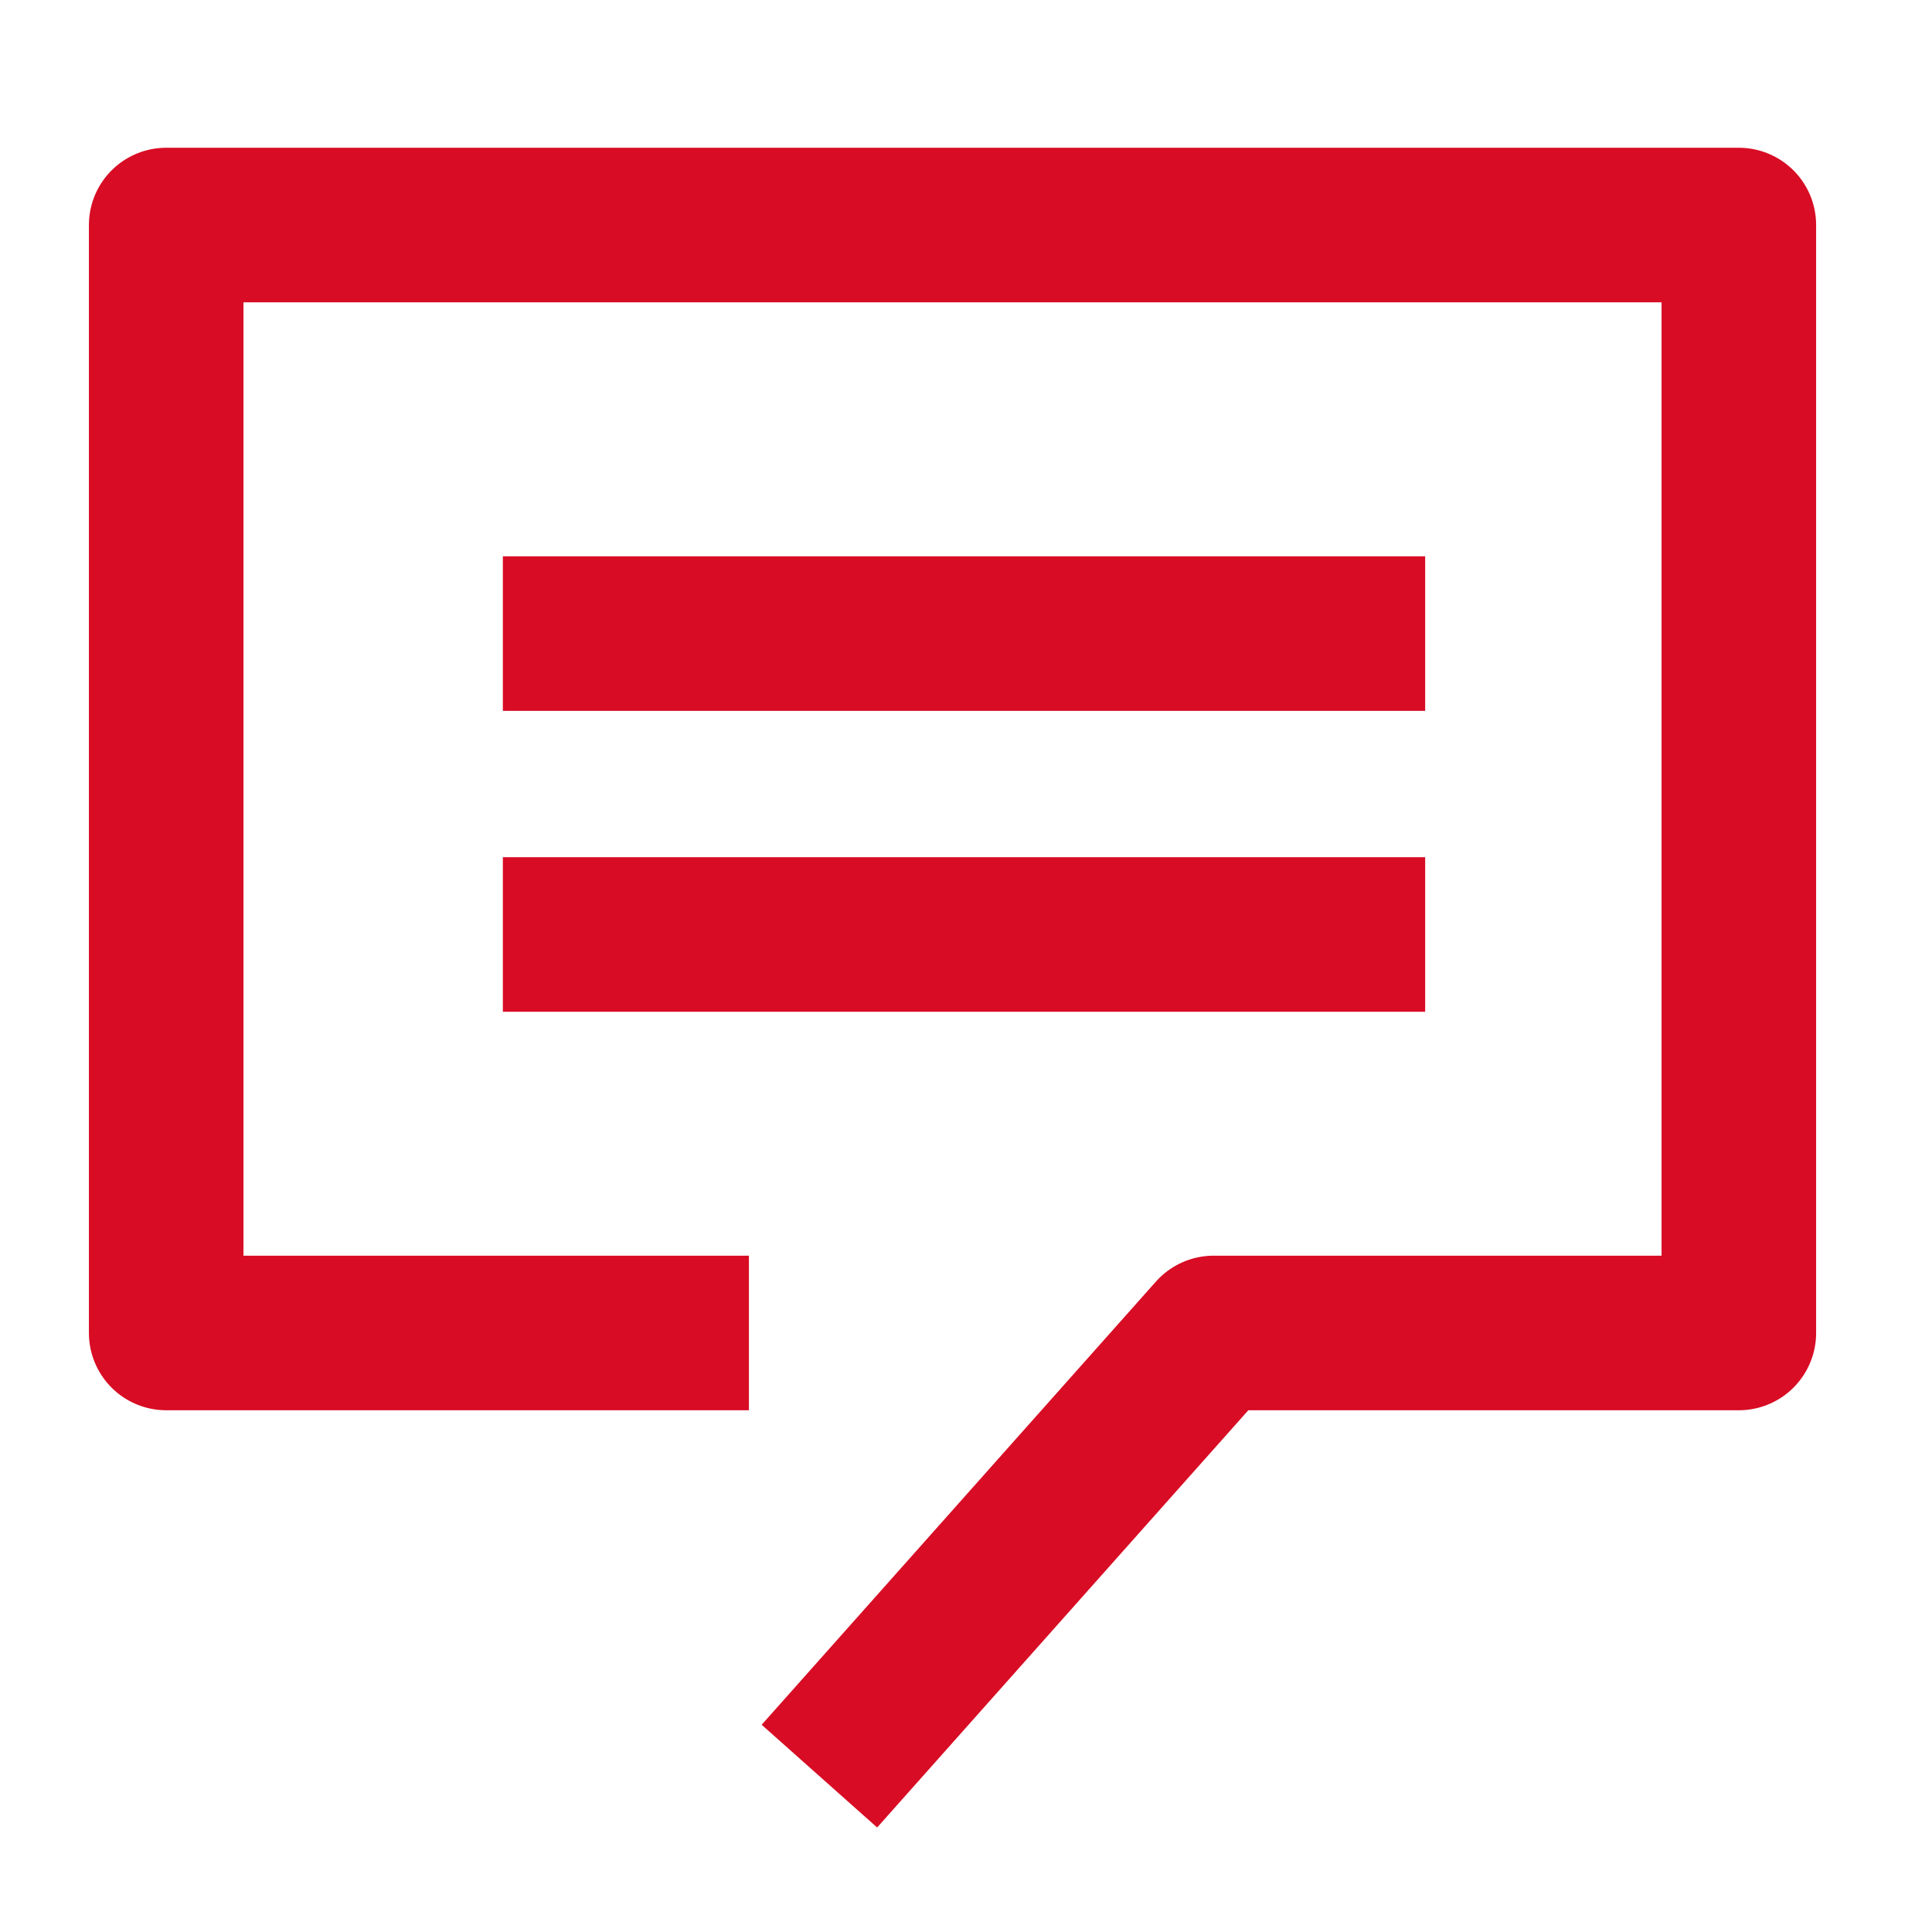
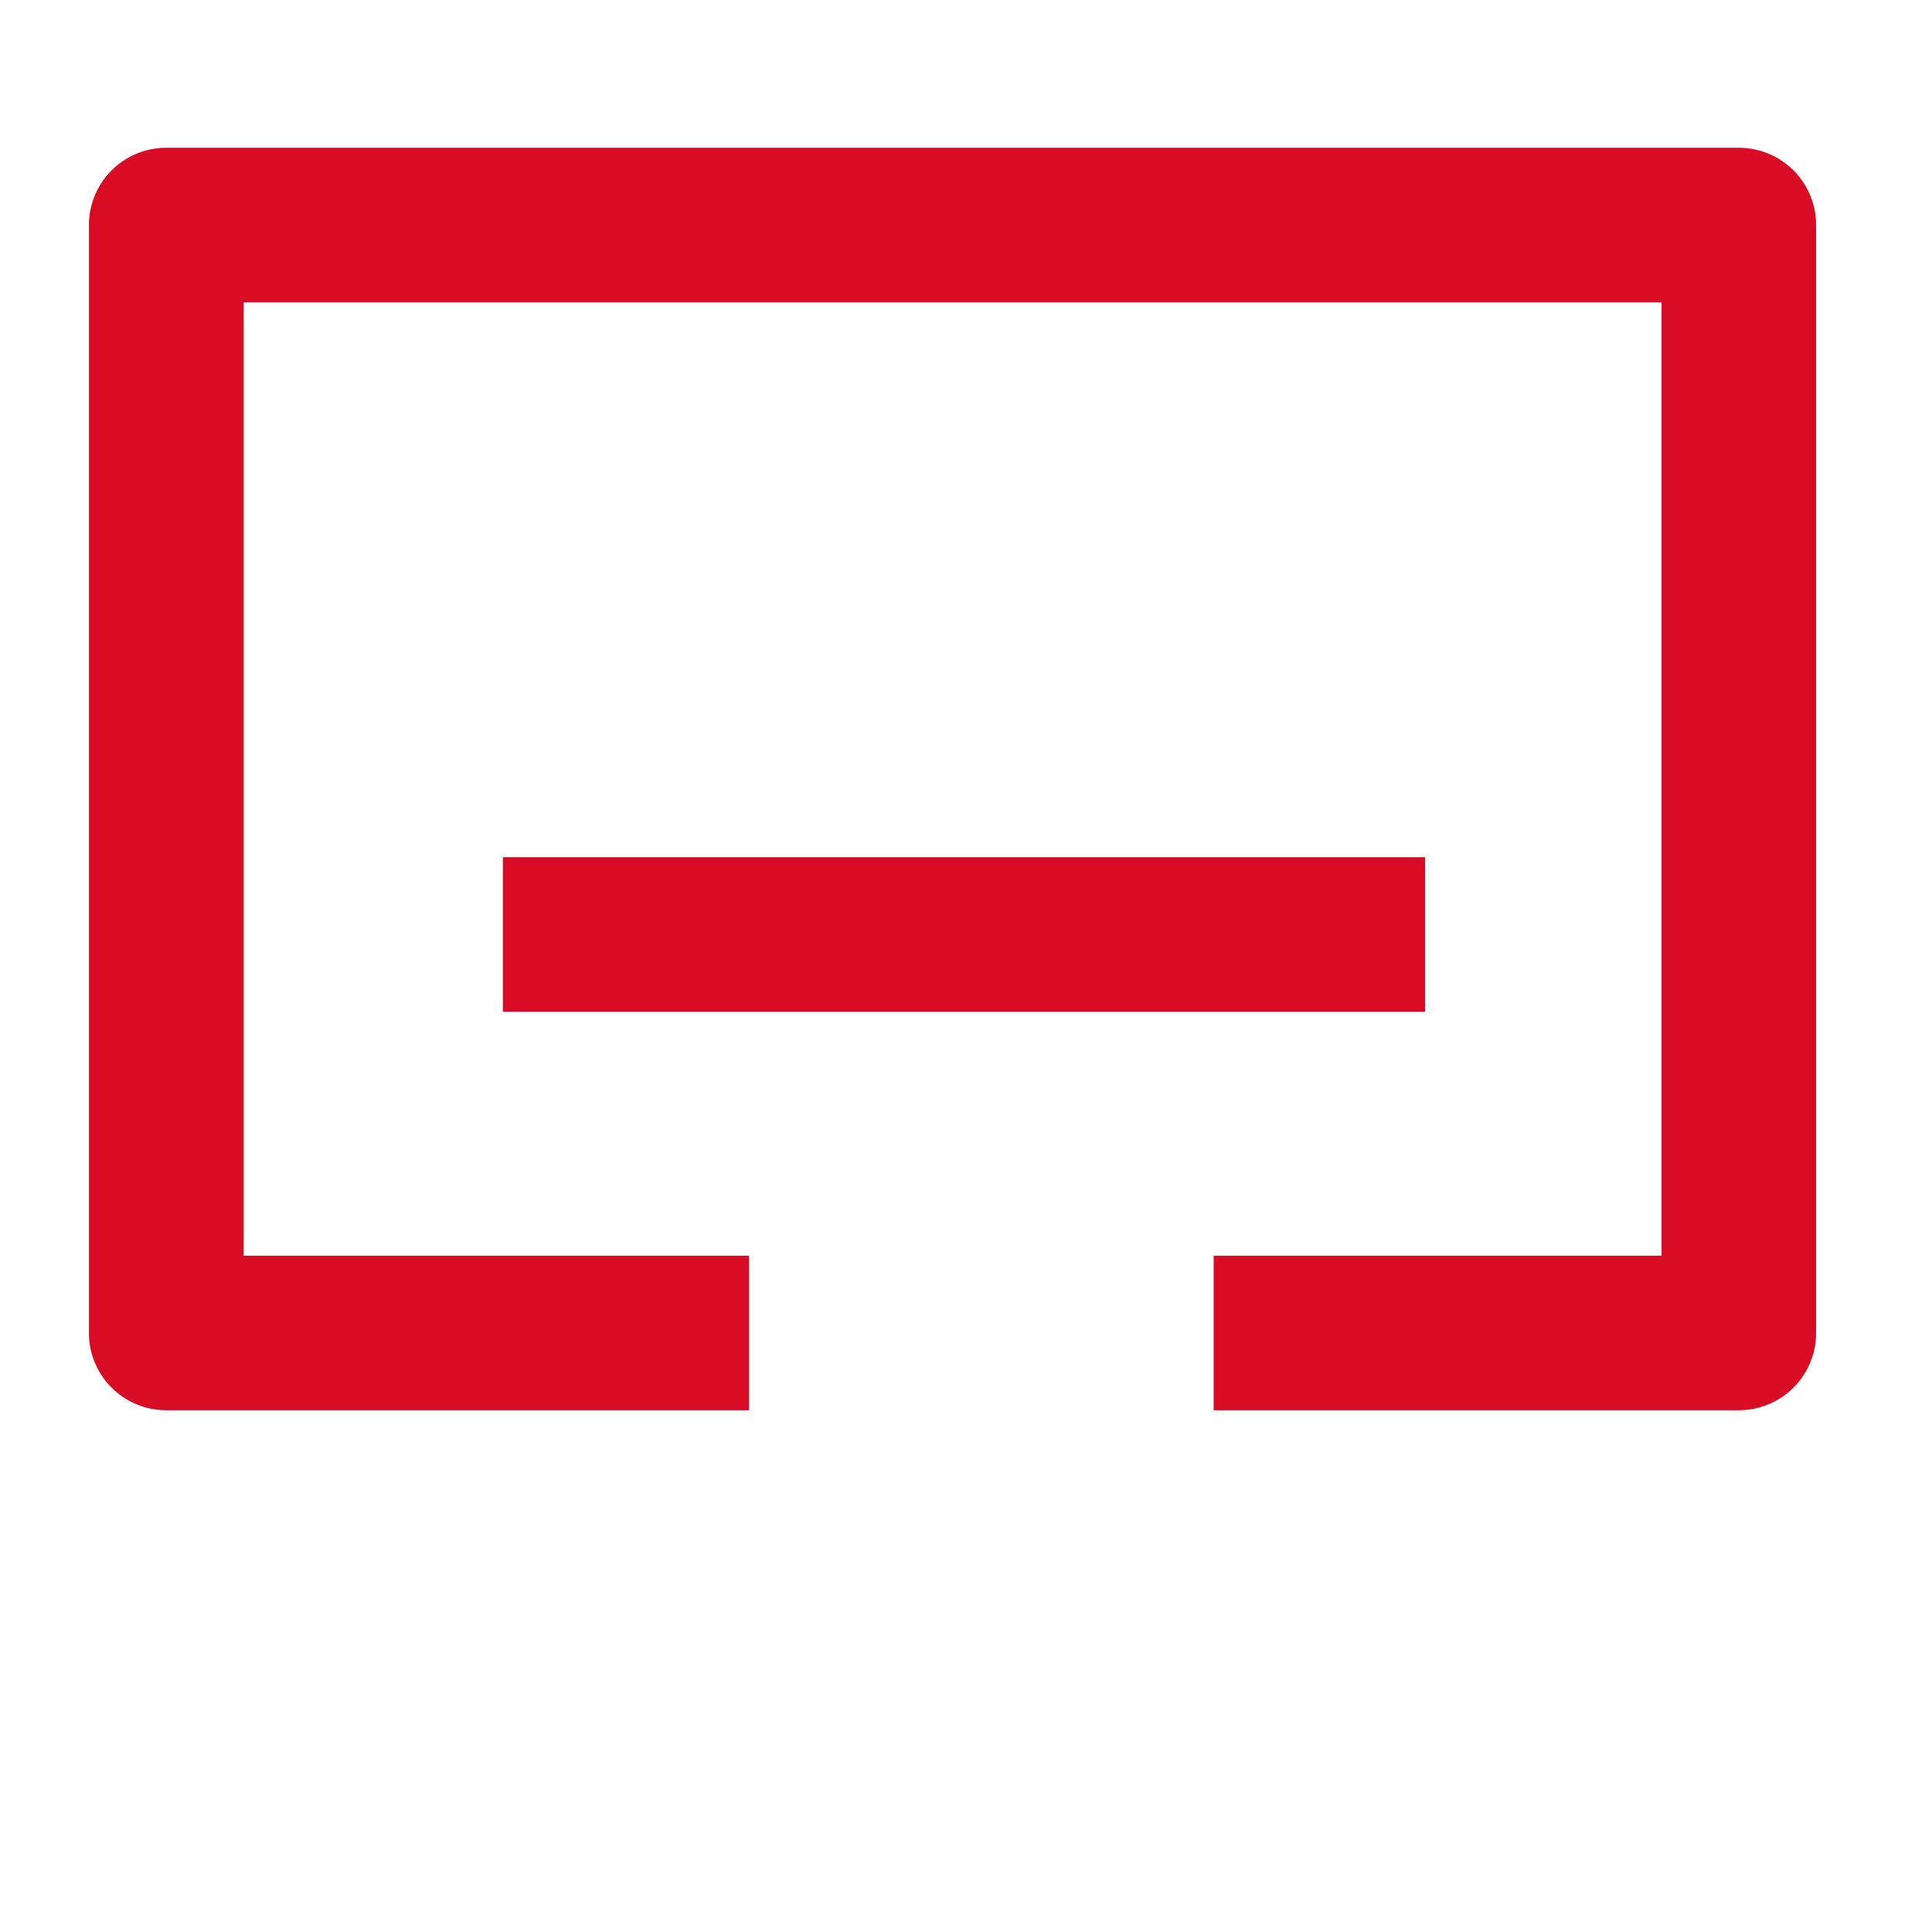
<svg xmlns="http://www.w3.org/2000/svg" width="50" height="50" viewBox="0 0 50 50" fill="none">
-   <path d="M19.382 34.497H4.301V5.824H45.001V34.497H31.409L21.206 45.966" stroke="#D80C24" stroke-width="4" stroke-miterlimit="10" stroke-linejoin="round" />
-   <path d="M13.014 16.398H36.883" stroke="#D80C24" stroke-width="4" stroke-miterlimit="10" stroke-linejoin="round" />
+   <path d="M19.382 34.497H4.301V5.824H45.001V34.497H31.409" stroke="#D80C24" stroke-width="4" stroke-miterlimit="10" stroke-linejoin="round" />
  <path d="M13.014 24.184H36.883" stroke="#D80C24" stroke-width="4" stroke-miterlimit="10" stroke-linejoin="round" />
</svg>